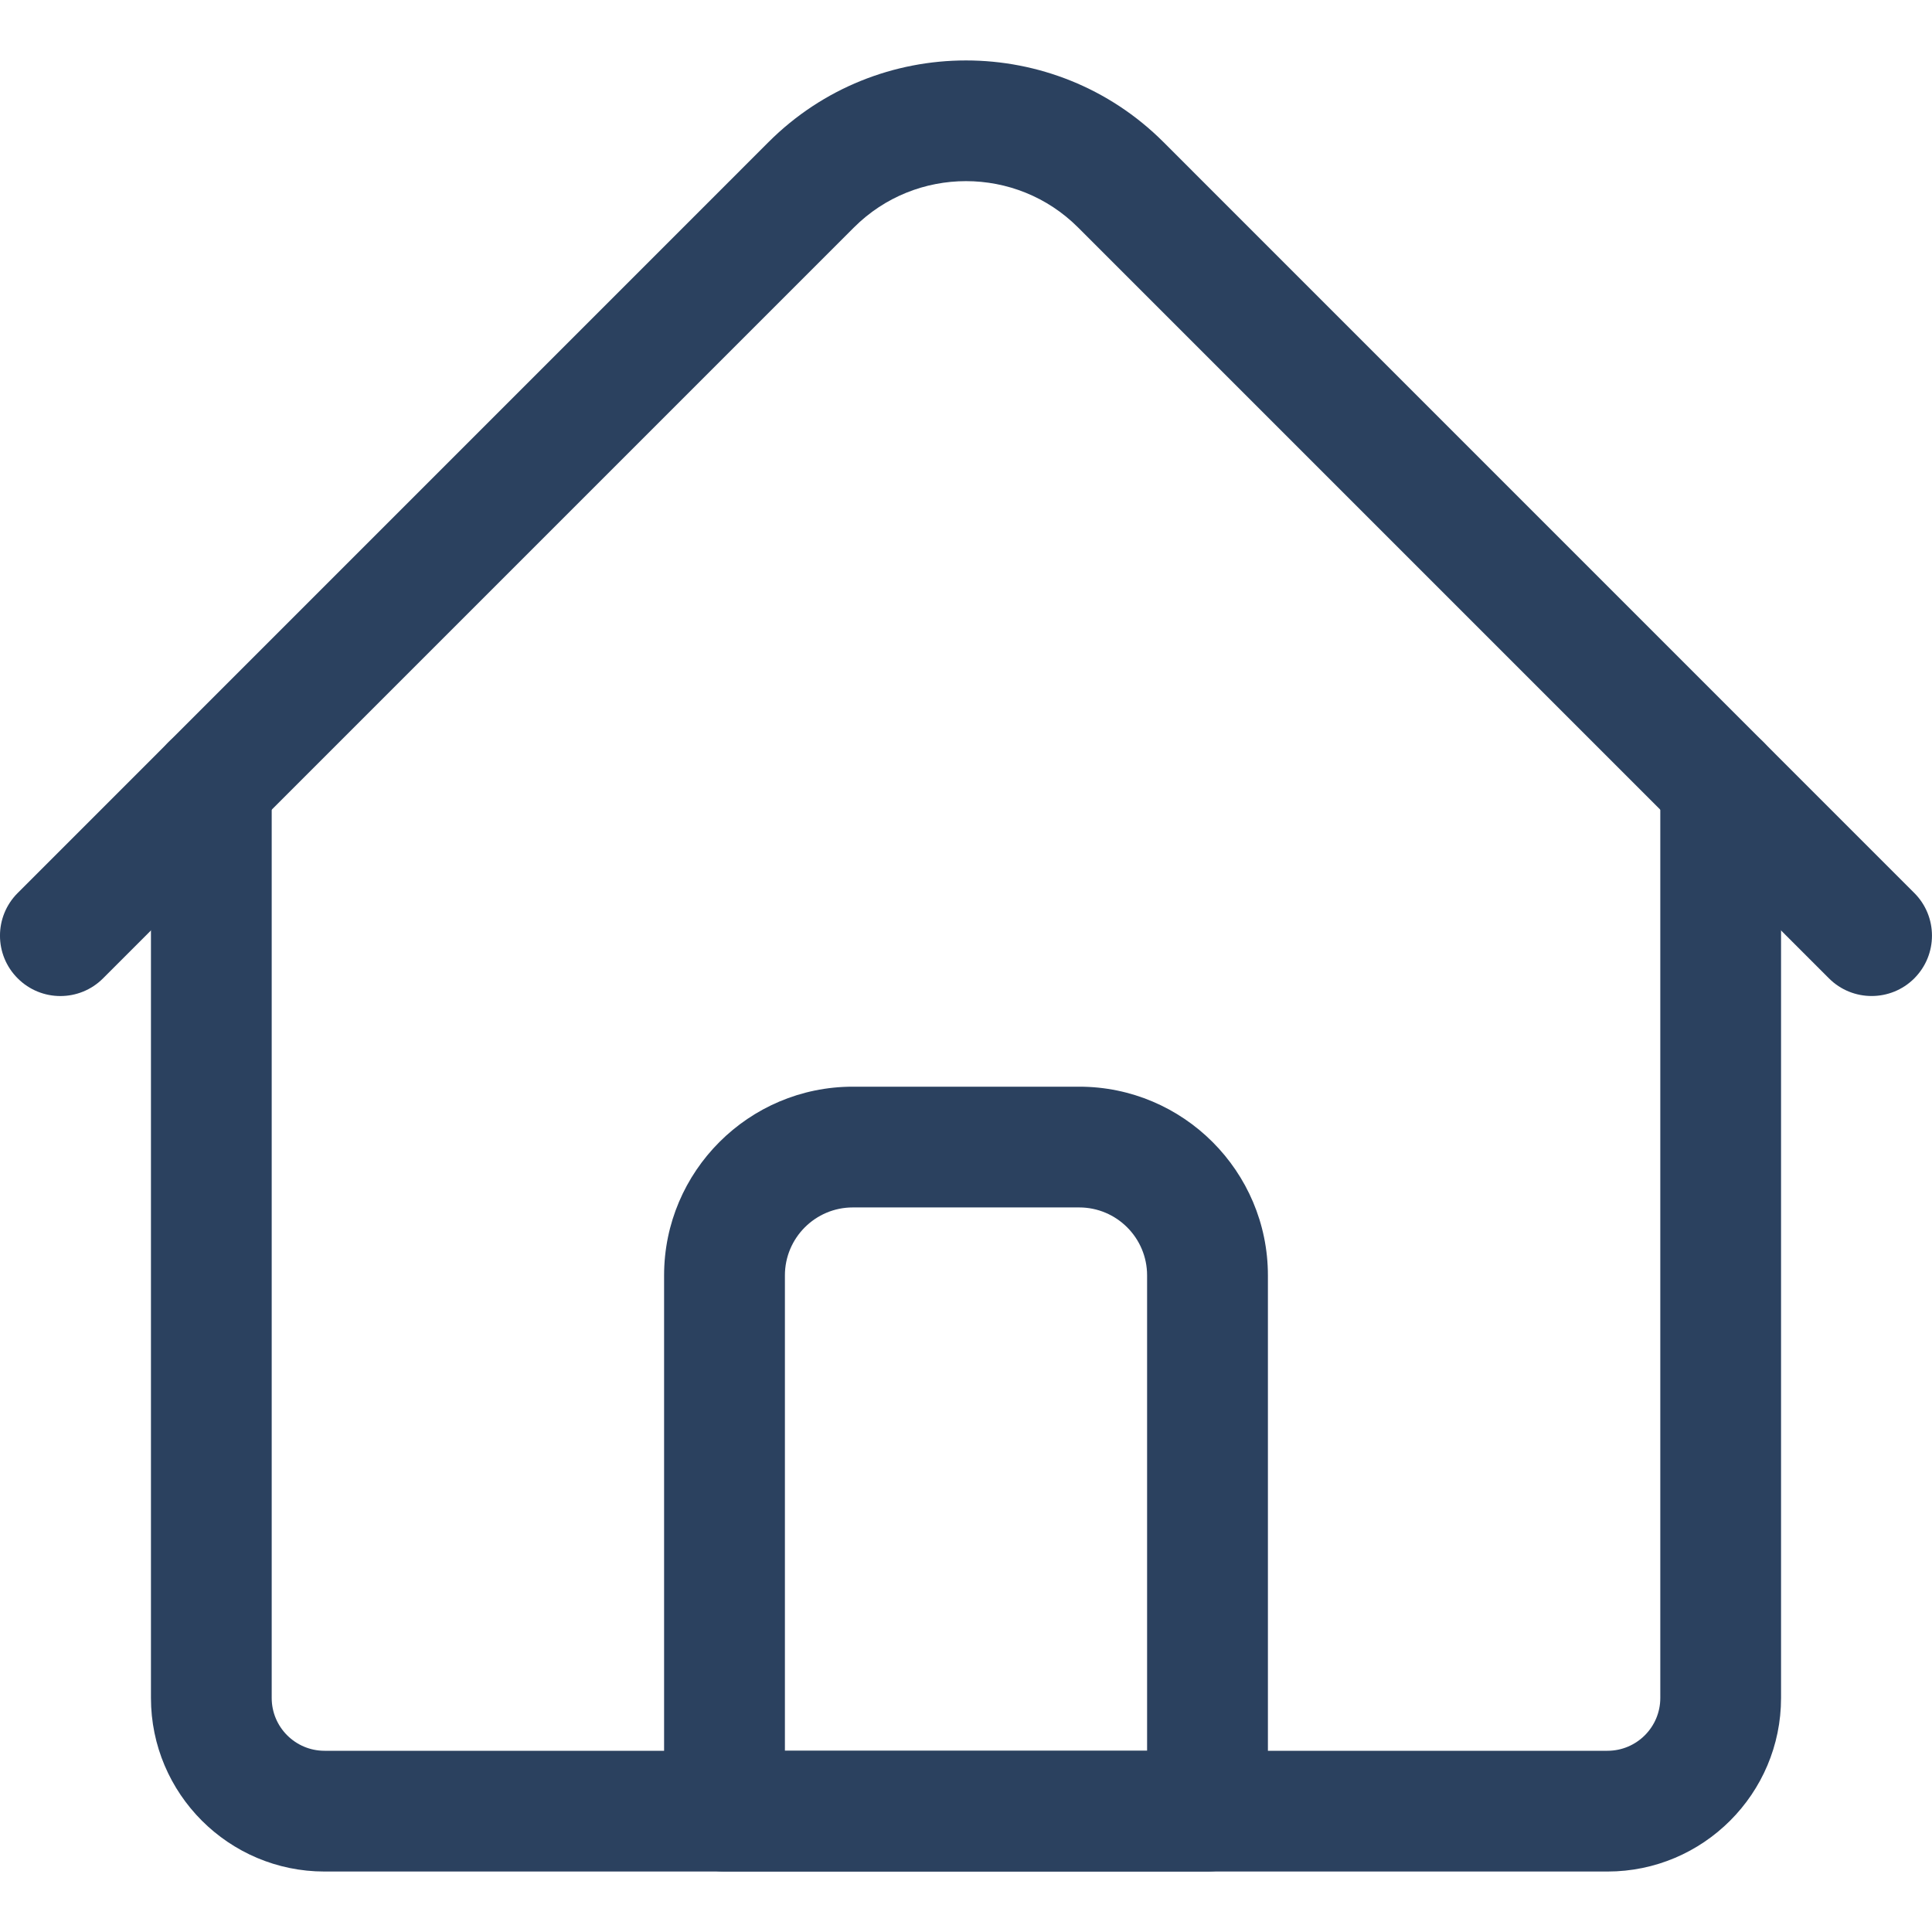
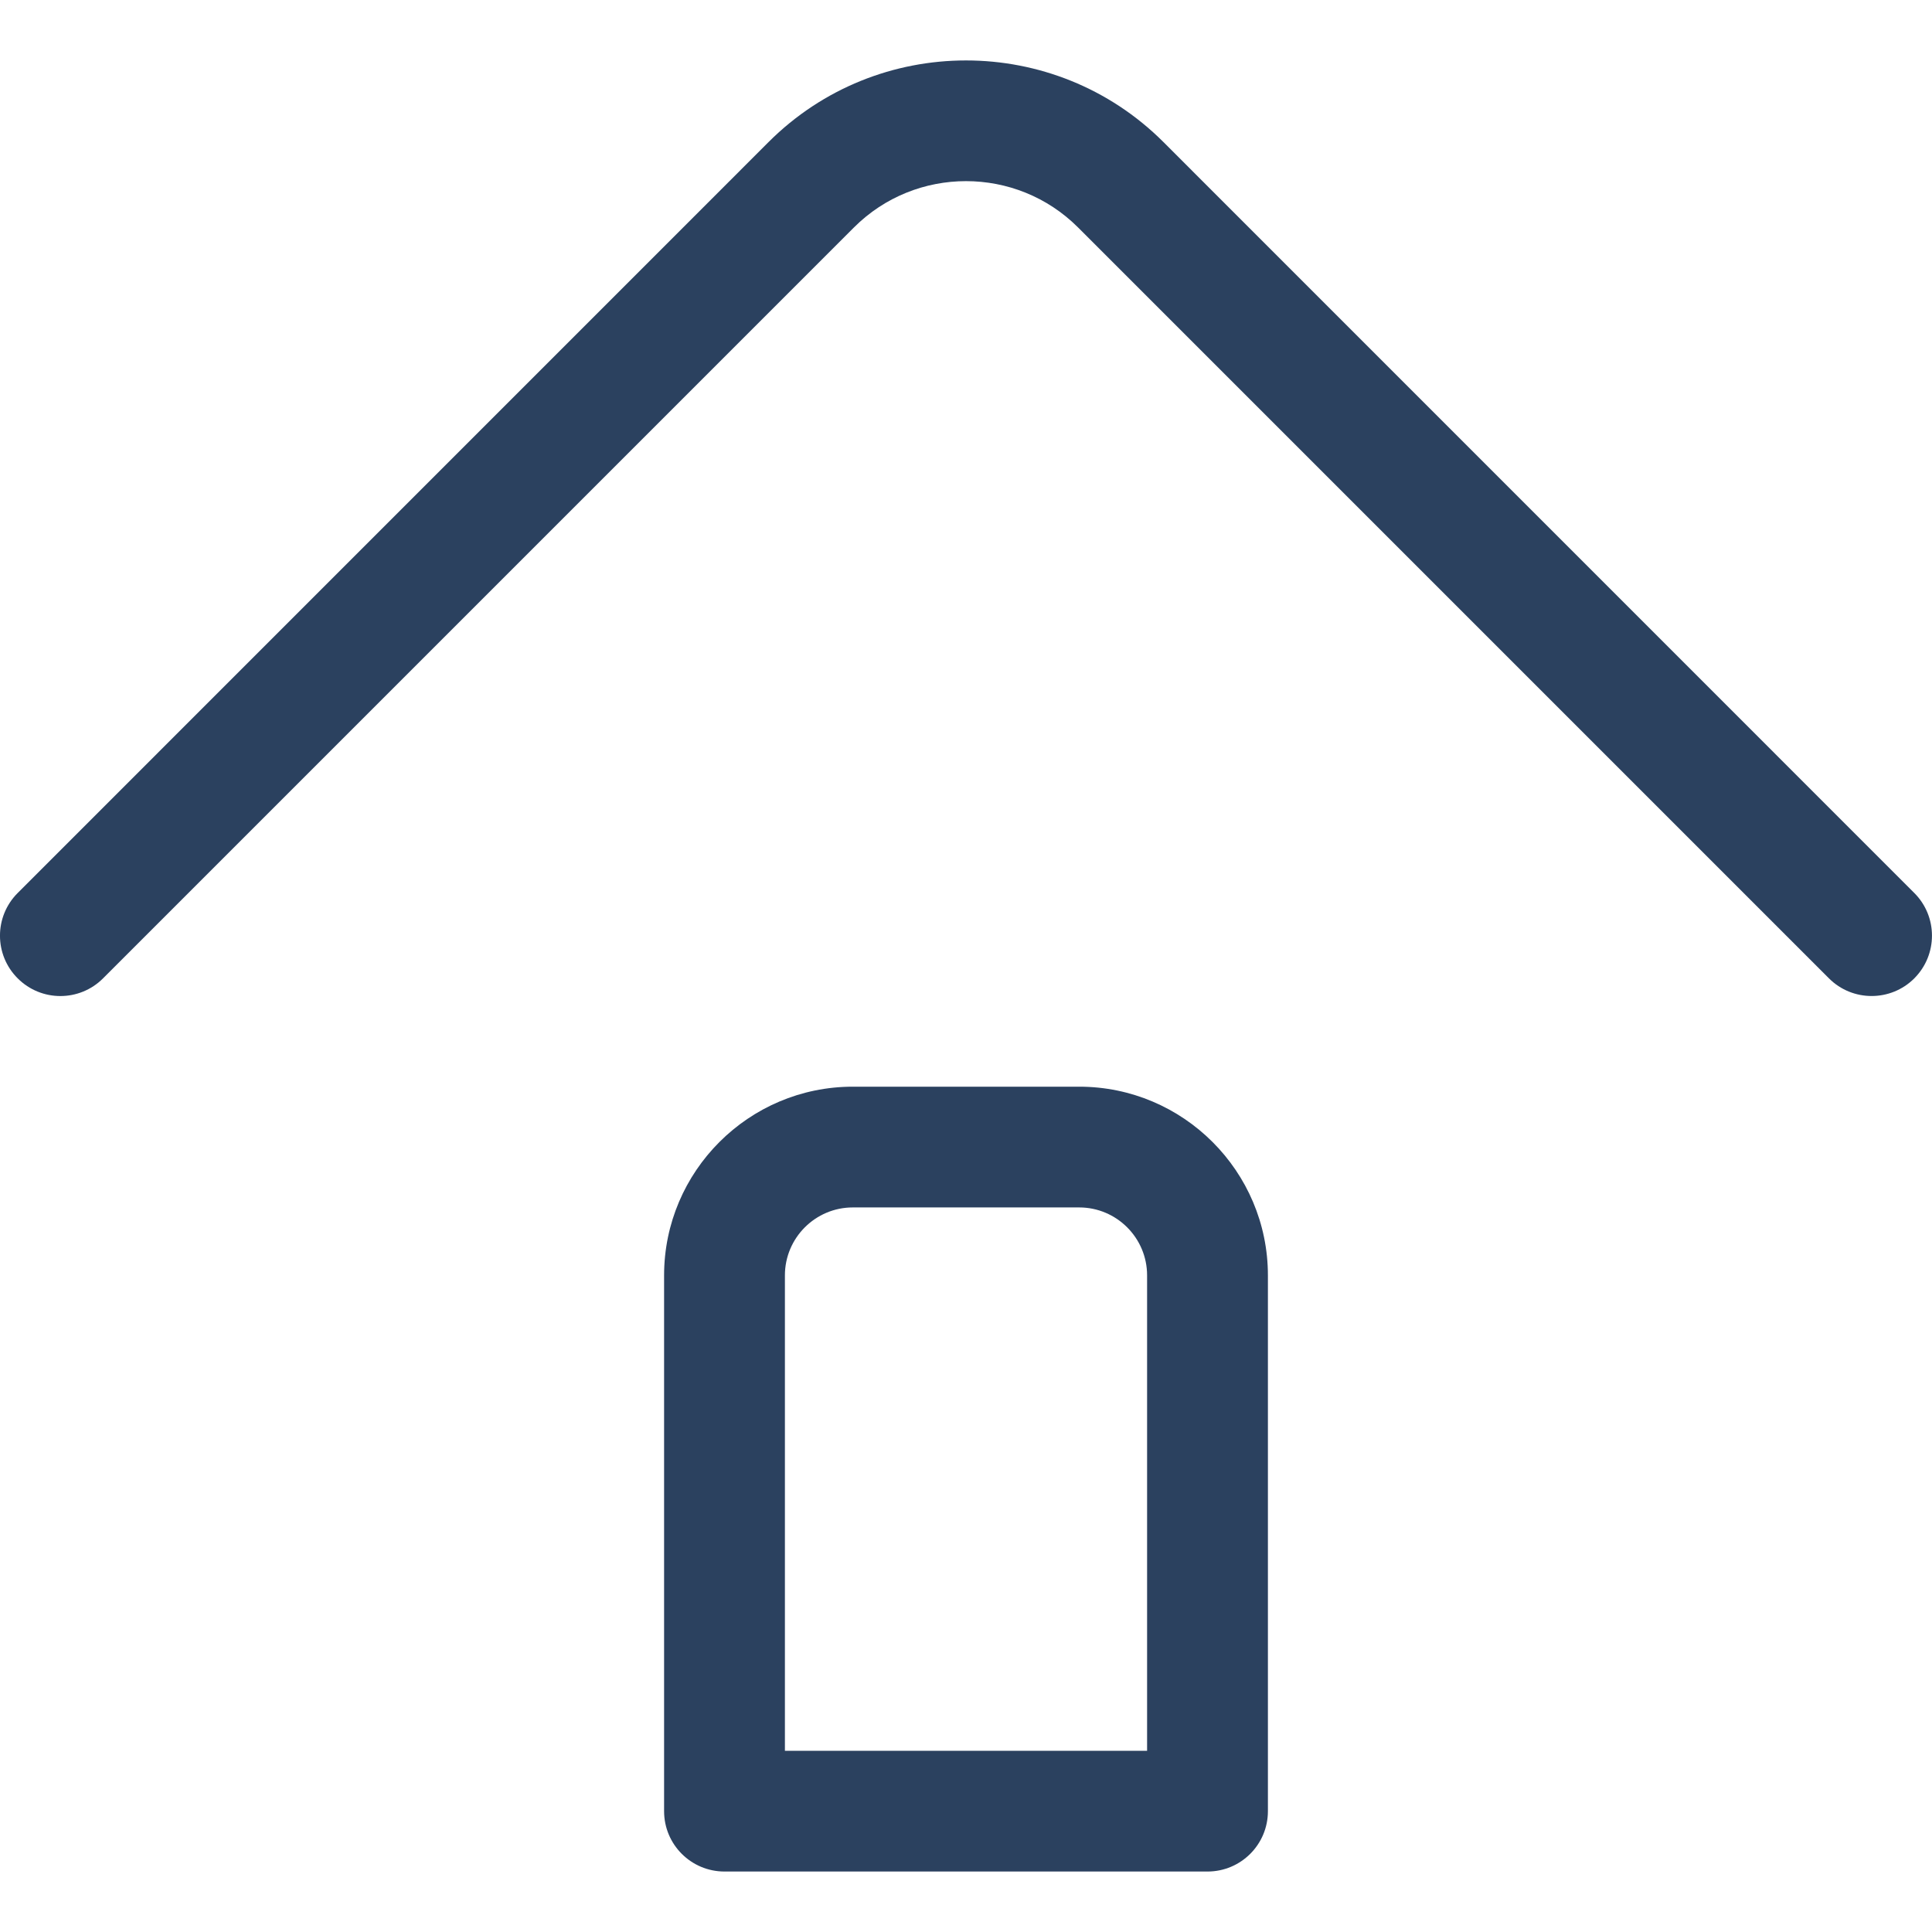
<svg xmlns="http://www.w3.org/2000/svg" width="30" height="30" viewBox="0 0 30 30" fill="none">
  <g clip-path="url(#clip0_3029_2785)">
-     <path d="M24.961 29.061H5.039C3.553 29.061 2.344 27.852 2.344 26.366V12.185C2.344 11.668 2.763 11.248 3.281 11.248C3.799 11.248 4.219 11.668 4.219 12.185V26.366C4.219 26.819 4.587 27.186 5.039 27.186H24.961C25.413 27.186 25.781 26.819 25.781 26.366V12.185C25.781 11.668 26.201 11.248 26.719 11.248C27.236 11.248 27.656 11.668 27.656 12.185V26.366C27.656 27.852 26.447 29.061 24.961 29.061Z" fill="#2B415F" />
    <path d="M29.062 15.466C28.823 15.466 28.583 15.375 28.4 15.192L16.74 3.532C15.781 2.573 14.219 2.573 13.26 3.532L1.6 15.192C1.234 15.558 0.641 15.558 0.275 15.192C-0.092 14.826 -0.092 14.232 0.275 13.866L11.934 2.206C13.625 0.516 16.375 0.516 18.066 2.206L29.725 13.866C30.091 14.232 30.091 14.825 29.725 15.192C29.542 15.375 29.302 15.466 29.062 15.466Z" fill="#2B415F" />
    <path d="M18.75 29.061H11.25C10.732 29.061 10.312 28.642 10.312 28.124V19.804C10.312 18.188 11.627 16.874 13.242 16.874H16.758C18.373 16.874 19.688 18.188 19.688 19.804V28.124C19.688 28.642 19.268 29.061 18.75 29.061ZM12.188 27.186H17.812V19.804C17.812 19.222 17.339 18.749 16.758 18.749H13.242C12.661 18.749 12.188 19.222 12.188 19.804V27.186Z" fill="#2B415F" />
  </g>
  <defs>
    <clipPath id="clip0_3029_2785">
      <rect width="30" height="30" fill="white" />
    </clipPath>
  </defs>
</svg>